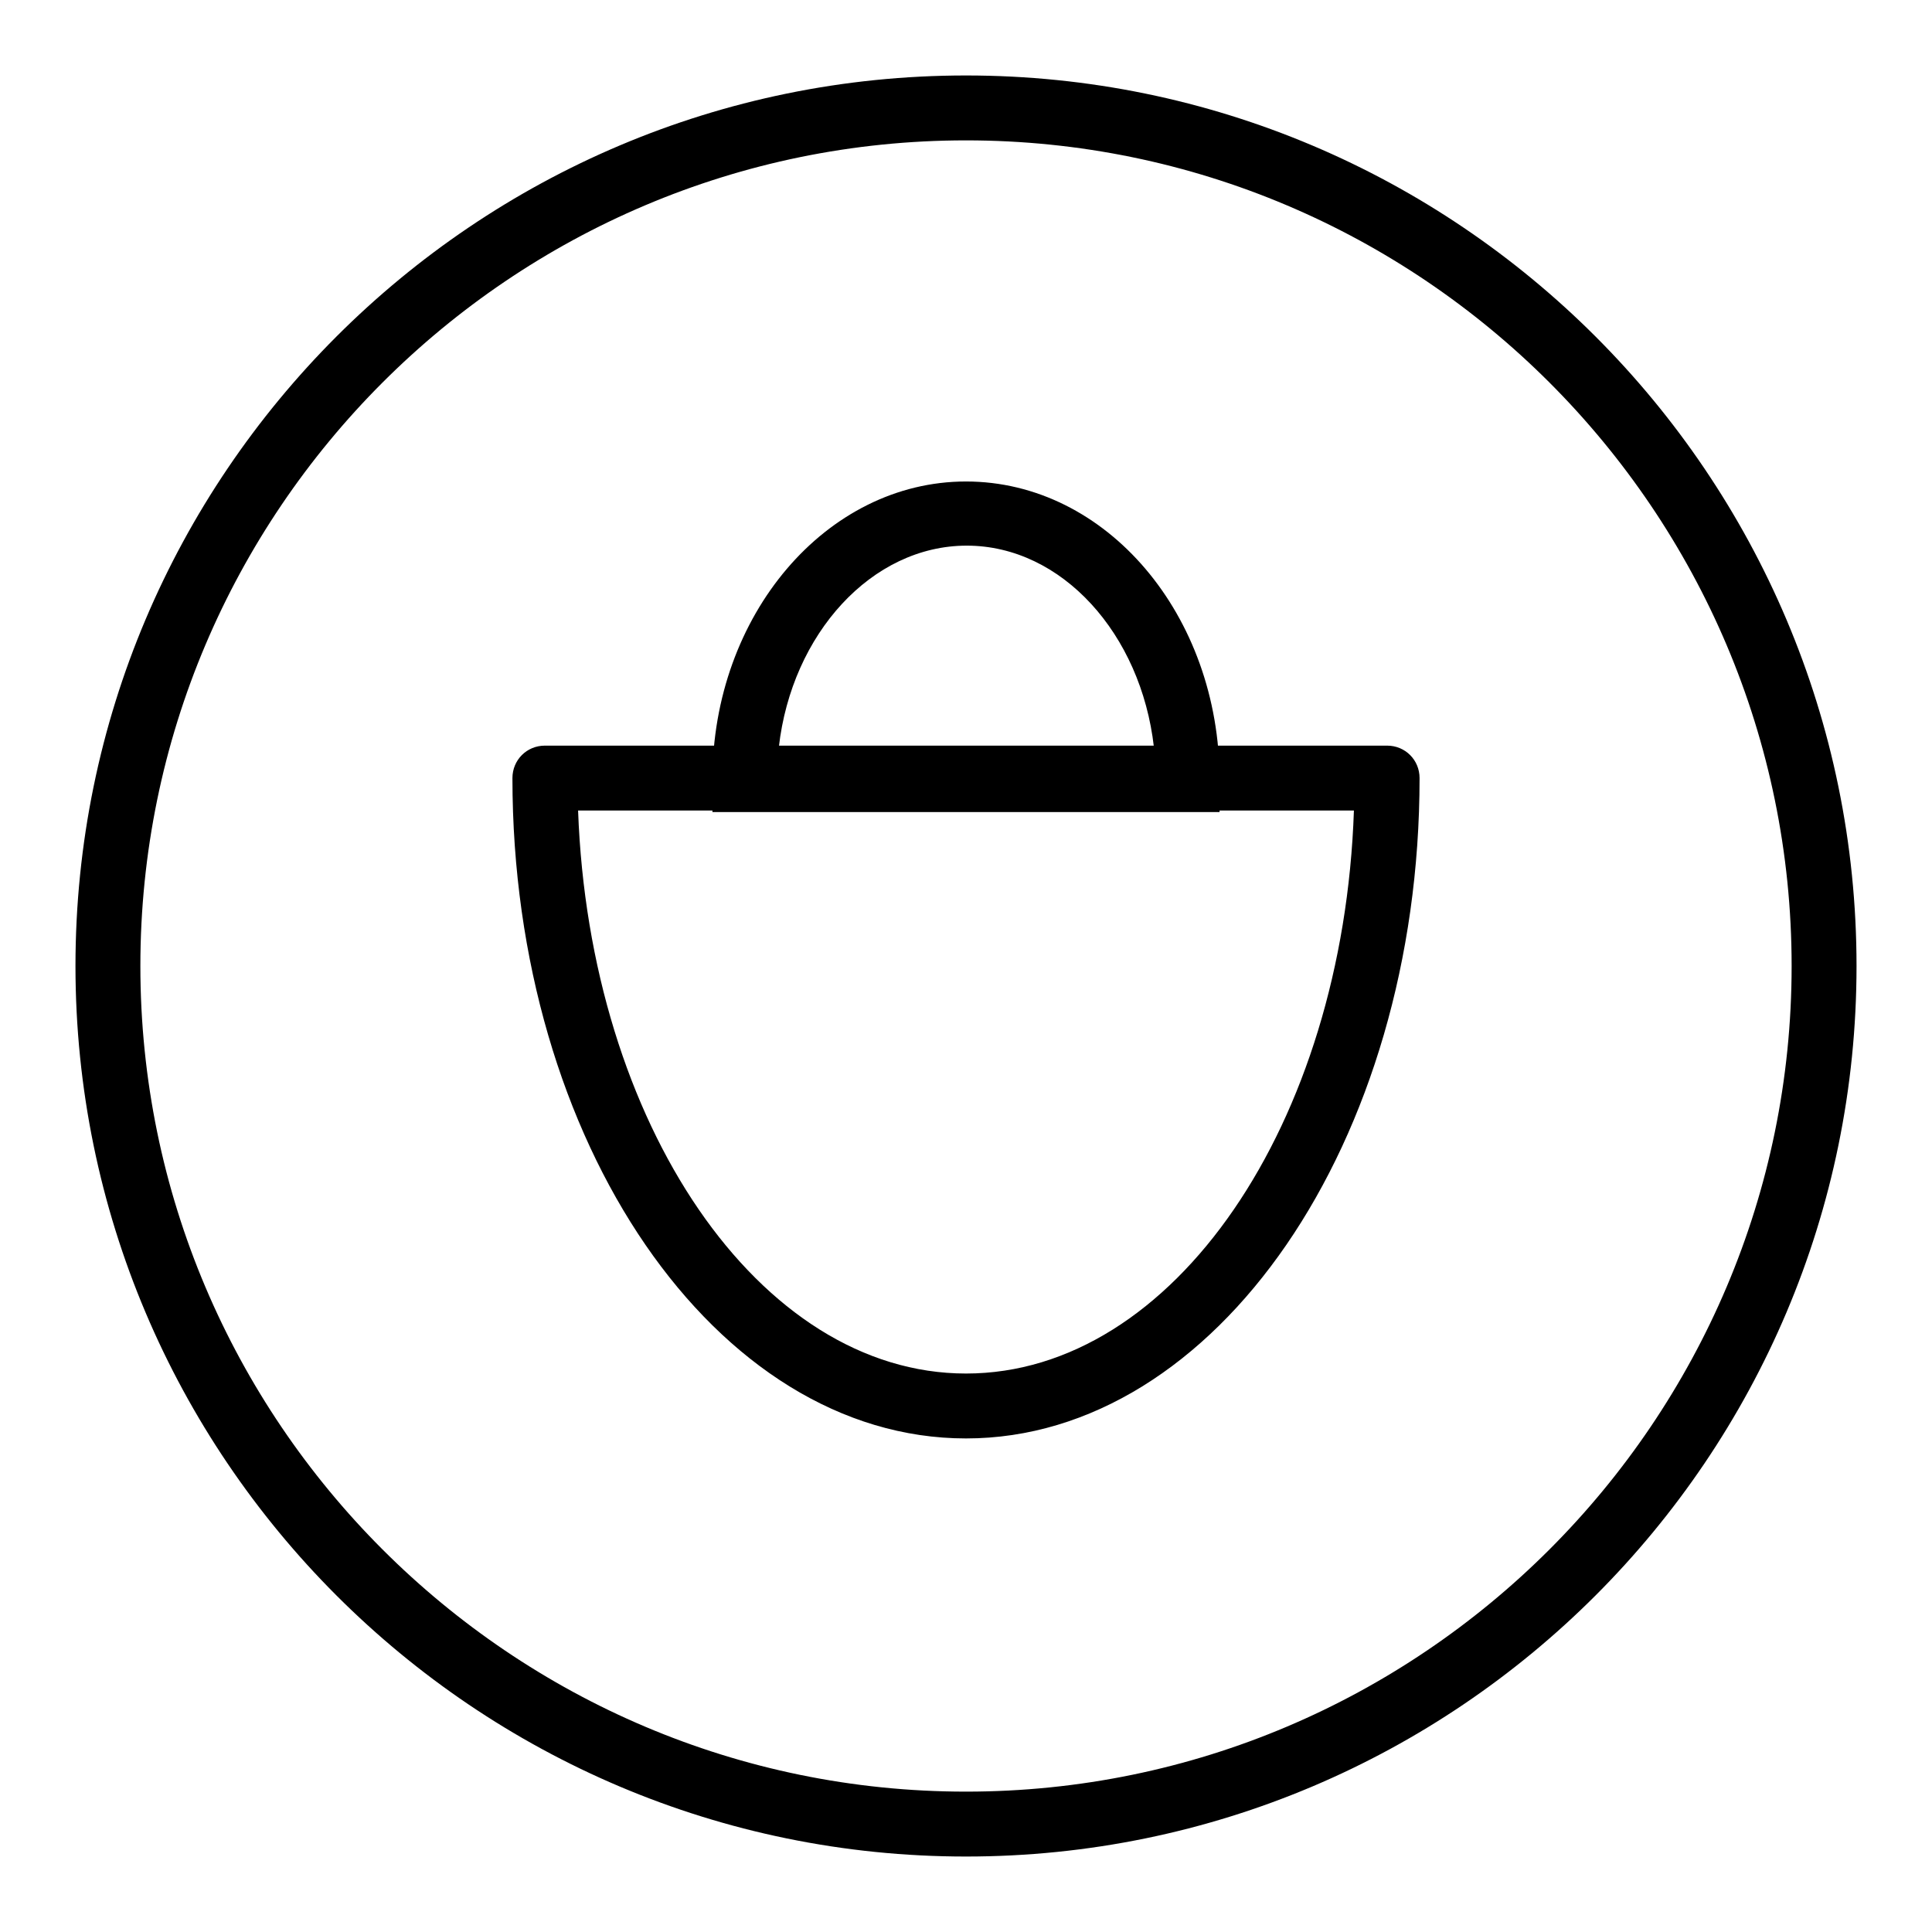
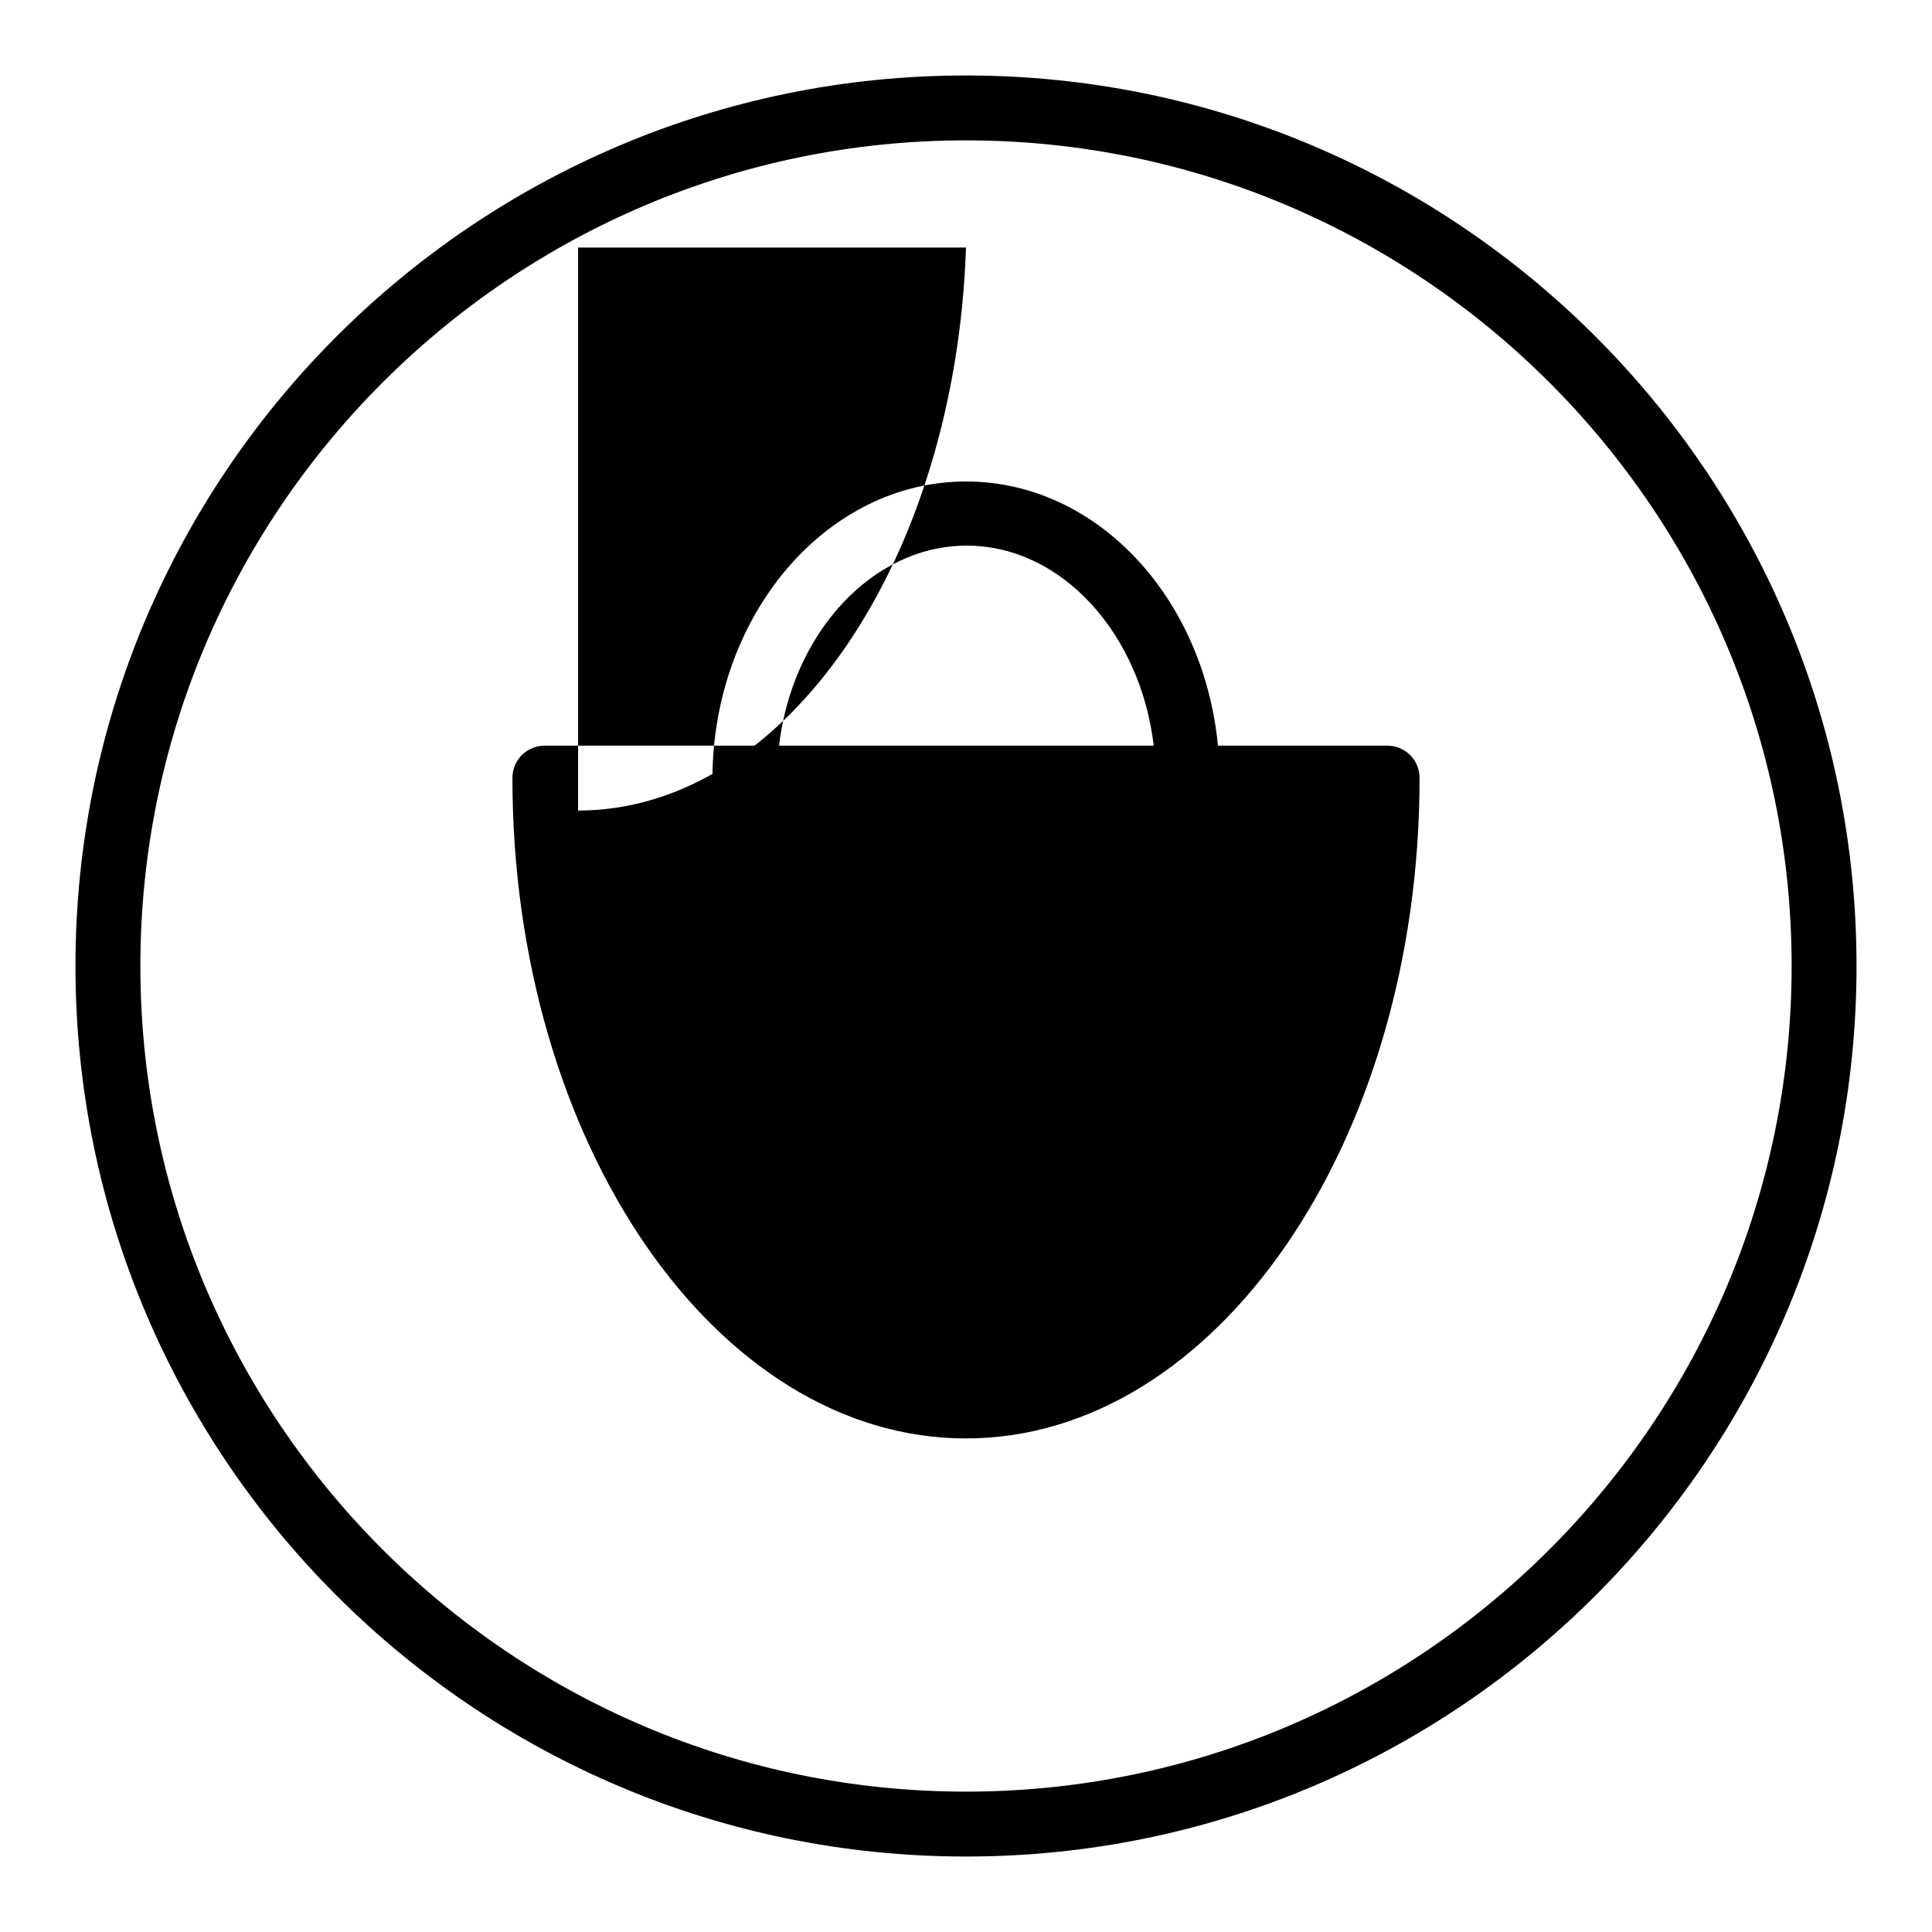
<svg xmlns="http://www.w3.org/2000/svg" version="1.1" x="0px" y="0px" viewBox="0 0 256 256" enable-background="new 0 0 256 256" xml:space="preserve">
  <g>
-     <path fill="#000000" d="M128,190.6c-33.1,0-60.1-39.2-60.1-87.5c0-2.4,1.9-4.3,4.3-4.3h111.6c2.4,0,4.3,1.9,4.3,4.3 C188.1,151.3,161.1,190.6,128,190.6z M76.6,107.4c1.5,41.5,24,74.6,51.4,74.6c27.5,0,50-33.1,51.4-74.6H76.6z M161.6,107.6H94.4 v-4.3c0-21.8,15.1-39.5,33.6-39.5c18.6,0,33.6,17.7,33.6,39.5V107.6z M103.2,99h49.7c-1.7-15-12.2-26.7-24.8-26.7 S104.9,84,103.2,99z M128,246c-65.1,0-118-52.9-118-118C10,62.9,62.9,10,128,10c65.1,0,118,52.9,118,118 C246,193.1,193.1,246,128,246z M128,18.6C67.7,18.6,18.6,67.7,18.6,128c0,60.3,49.1,109.4,109.4,109.4 c60.3,0,109.4-49.1,109.4-109.4C237.4,67.7,188.3,18.6,128,18.6z" />
+     <path fill="#000000" d="M128,190.6c-33.1,0-60.1-39.2-60.1-87.5c0-2.4,1.9-4.3,4.3-4.3h111.6c2.4,0,4.3,1.9,4.3,4.3 C188.1,151.3,161.1,190.6,128,190.6z M76.6,107.4c27.5,0,50-33.1,51.4-74.6H76.6z M161.6,107.6H94.4 v-4.3c0-21.8,15.1-39.5,33.6-39.5c18.6,0,33.6,17.7,33.6,39.5V107.6z M103.2,99h49.7c-1.7-15-12.2-26.7-24.8-26.7 S104.9,84,103.2,99z M128,246c-65.1,0-118-52.9-118-118C10,62.9,62.9,10,128,10c65.1,0,118,52.9,118,118 C246,193.1,193.1,246,128,246z M128,18.6C67.7,18.6,18.6,67.7,18.6,128c0,60.3,49.1,109.4,109.4,109.4 c60.3,0,109.4-49.1,109.4-109.4C237.4,67.7,188.3,18.6,128,18.6z" />
  </g>
</svg>